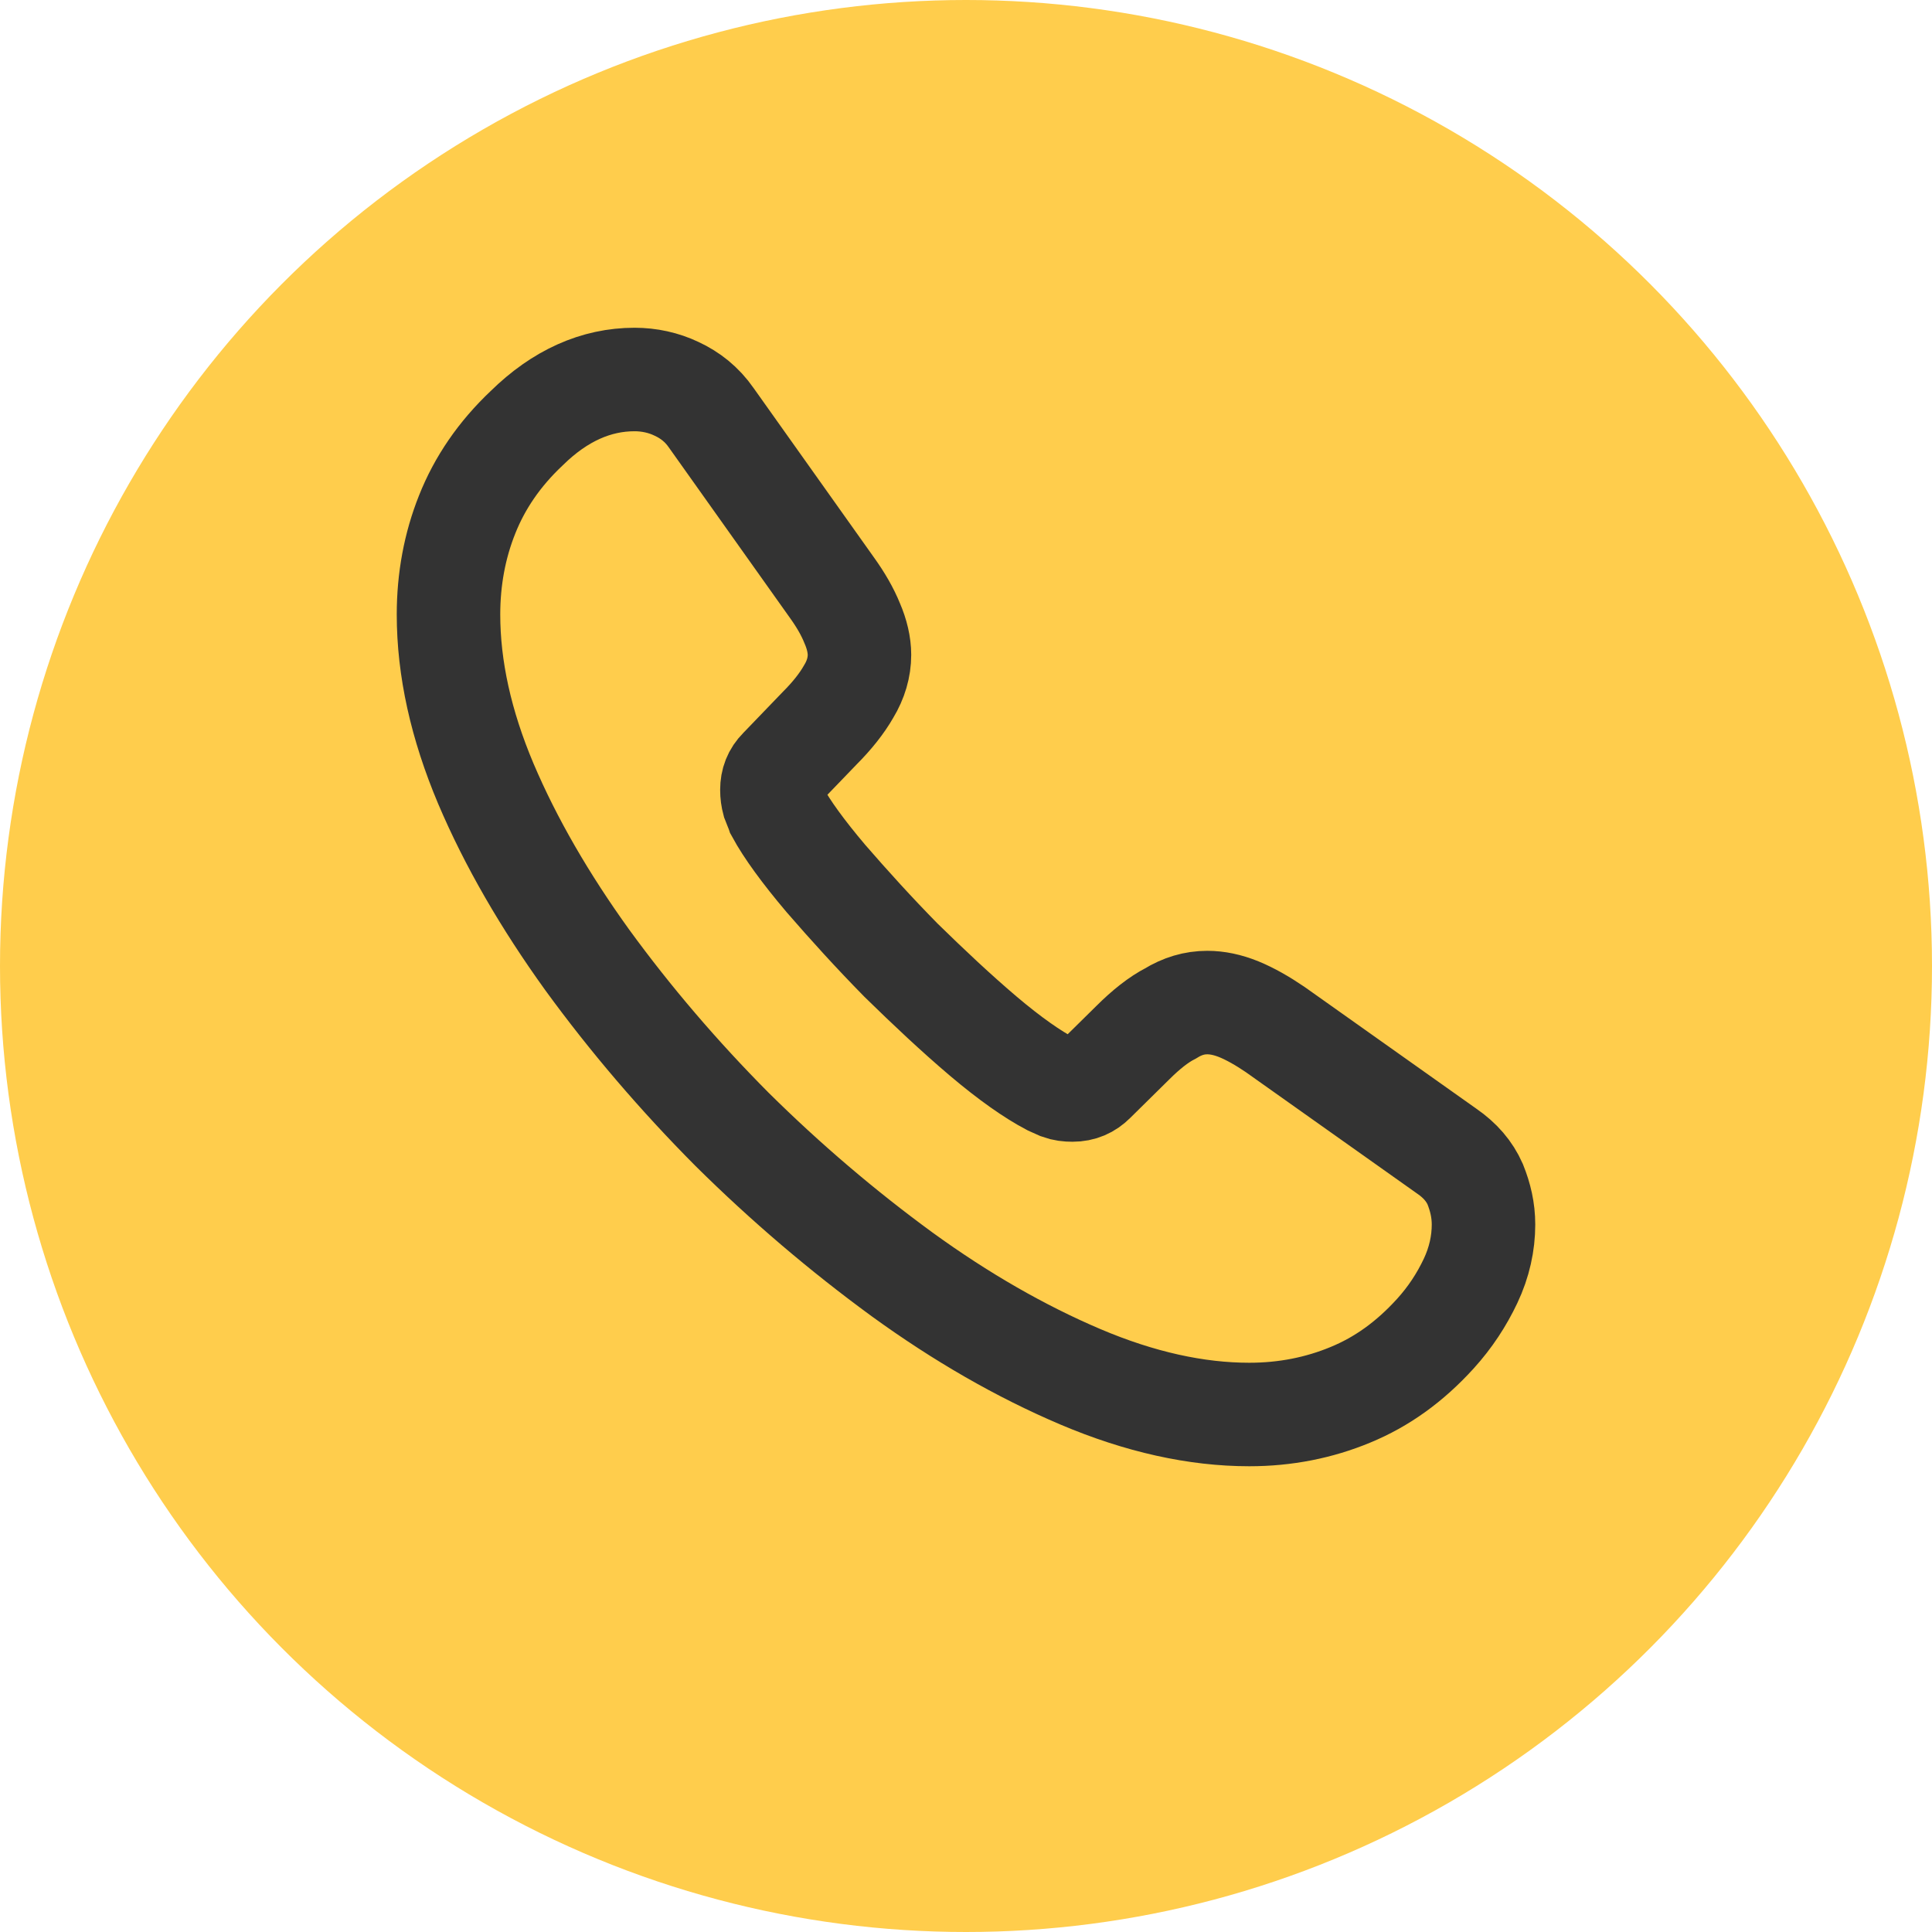
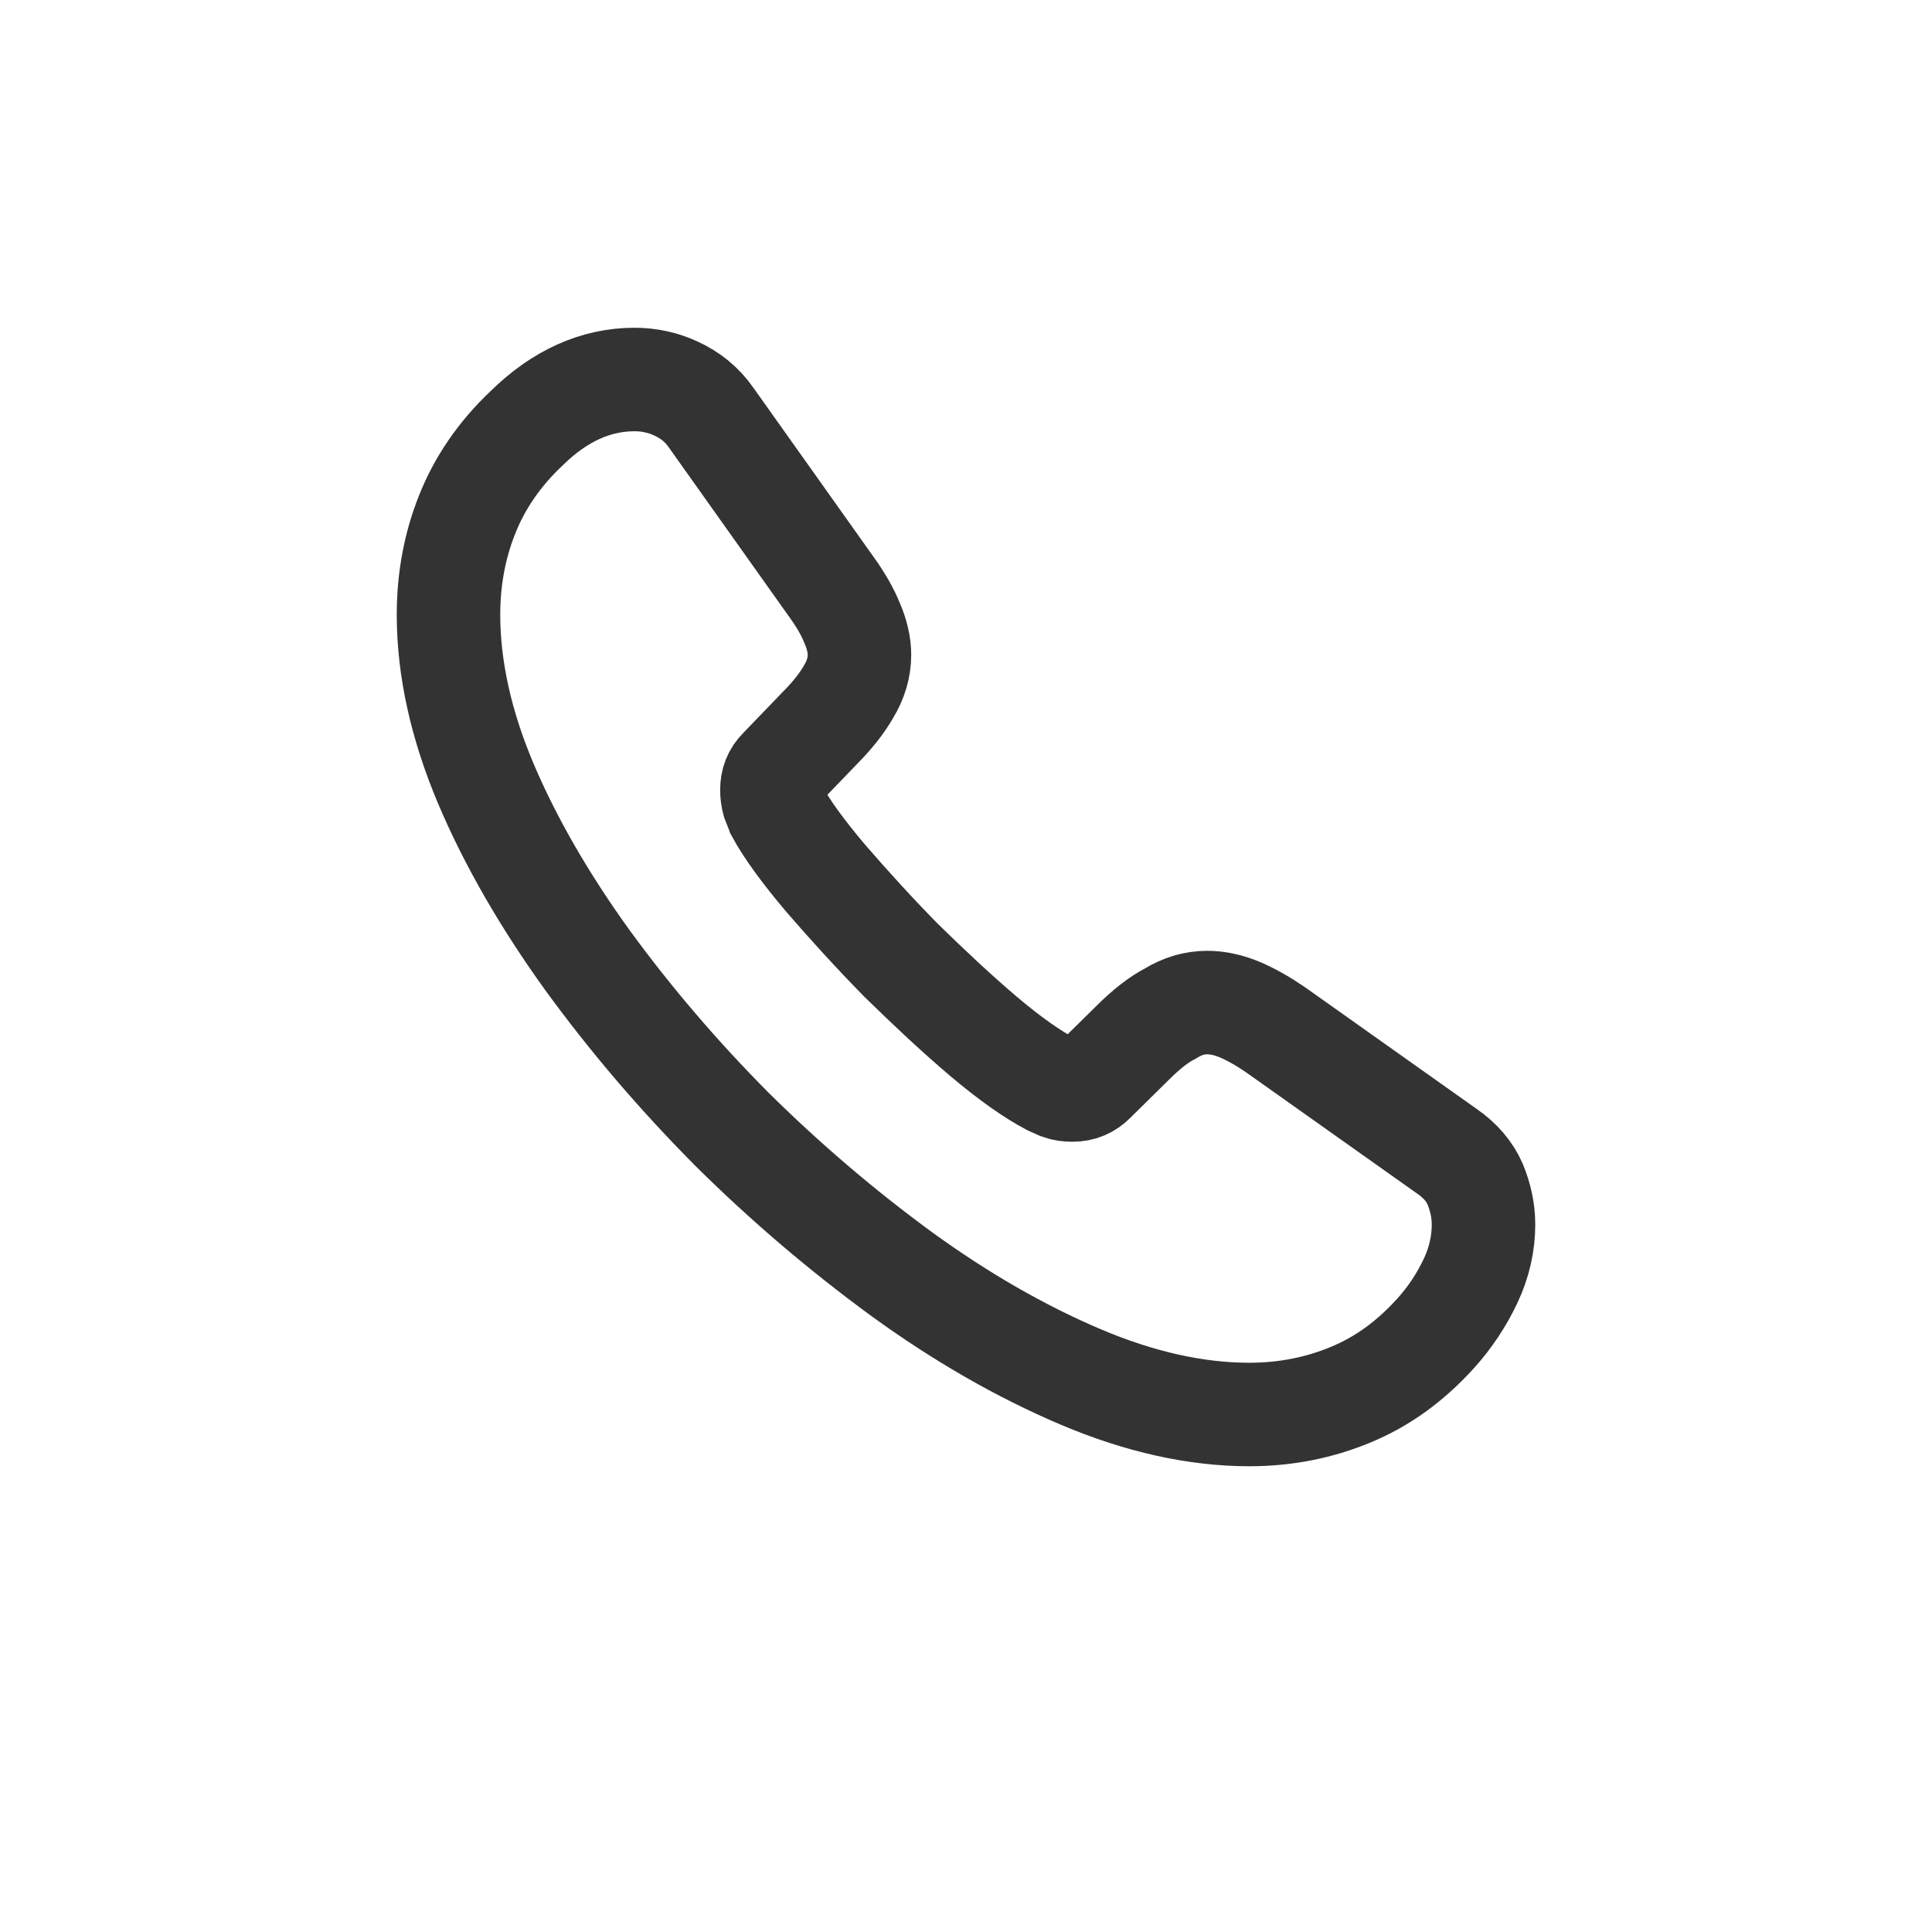
<svg xmlns="http://www.w3.org/2000/svg" width="28" height="28" viewBox="0 0 28 28" fill="none">
-   <circle cx="14" cy="14" r="14" fill="#FFCD4C" />
  <path d="M21.5 17.747C21.5 18.017 21.44 18.295 21.312 18.565C21.184 18.835 21.019 19.09 20.801 19.33C20.433 19.735 20.028 20.027 19.57 20.215C19.119 20.402 18.631 20.5 18.105 20.5C17.339 20.5 16.52 20.32 15.656 19.953C14.792 19.585 13.929 19.09 13.072 18.468C12.209 17.837 11.39 17.14 10.609 16.367C9.835 15.588 9.136 14.77 8.513 13.915C7.897 13.06 7.401 12.205 7.041 11.357C6.68 10.502 6.5 9.685 6.5 8.905C6.5 8.395 6.59 7.907 6.77 7.457C6.951 7 7.236 6.58 7.634 6.205C8.115 5.732 8.641 5.5 9.197 5.5C9.407 5.5 9.617 5.545 9.805 5.635C10 5.725 10.173 5.86 10.308 6.055L12.051 8.508C12.186 8.695 12.284 8.867 12.351 9.033C12.419 9.19 12.456 9.348 12.456 9.49C12.456 9.67 12.404 9.85 12.299 10.023C12.201 10.195 12.058 10.375 11.878 10.555L11.307 11.148C11.225 11.23 11.187 11.328 11.187 11.447C11.187 11.508 11.194 11.56 11.21 11.62C11.232 11.68 11.255 11.725 11.27 11.77C11.405 12.018 11.638 12.34 11.968 12.73C12.306 13.12 12.667 13.518 13.057 13.915C13.463 14.312 13.854 14.68 14.252 15.018C14.642 15.348 14.965 15.572 15.221 15.707C15.258 15.723 15.303 15.745 15.356 15.768C15.416 15.79 15.476 15.797 15.544 15.797C15.671 15.797 15.769 15.752 15.851 15.67L16.422 15.107C16.61 14.92 16.79 14.777 16.963 14.688C17.136 14.582 17.309 14.53 17.497 14.53C17.639 14.53 17.789 14.56 17.955 14.627C18.12 14.695 18.293 14.793 18.48 14.92L20.967 16.683C21.162 16.817 21.297 16.975 21.38 17.163C21.455 17.35 21.5 17.538 21.5 17.747Z" stroke="#333333" stroke-width="1.5" stroke-miterlimit="10" />
</svg>